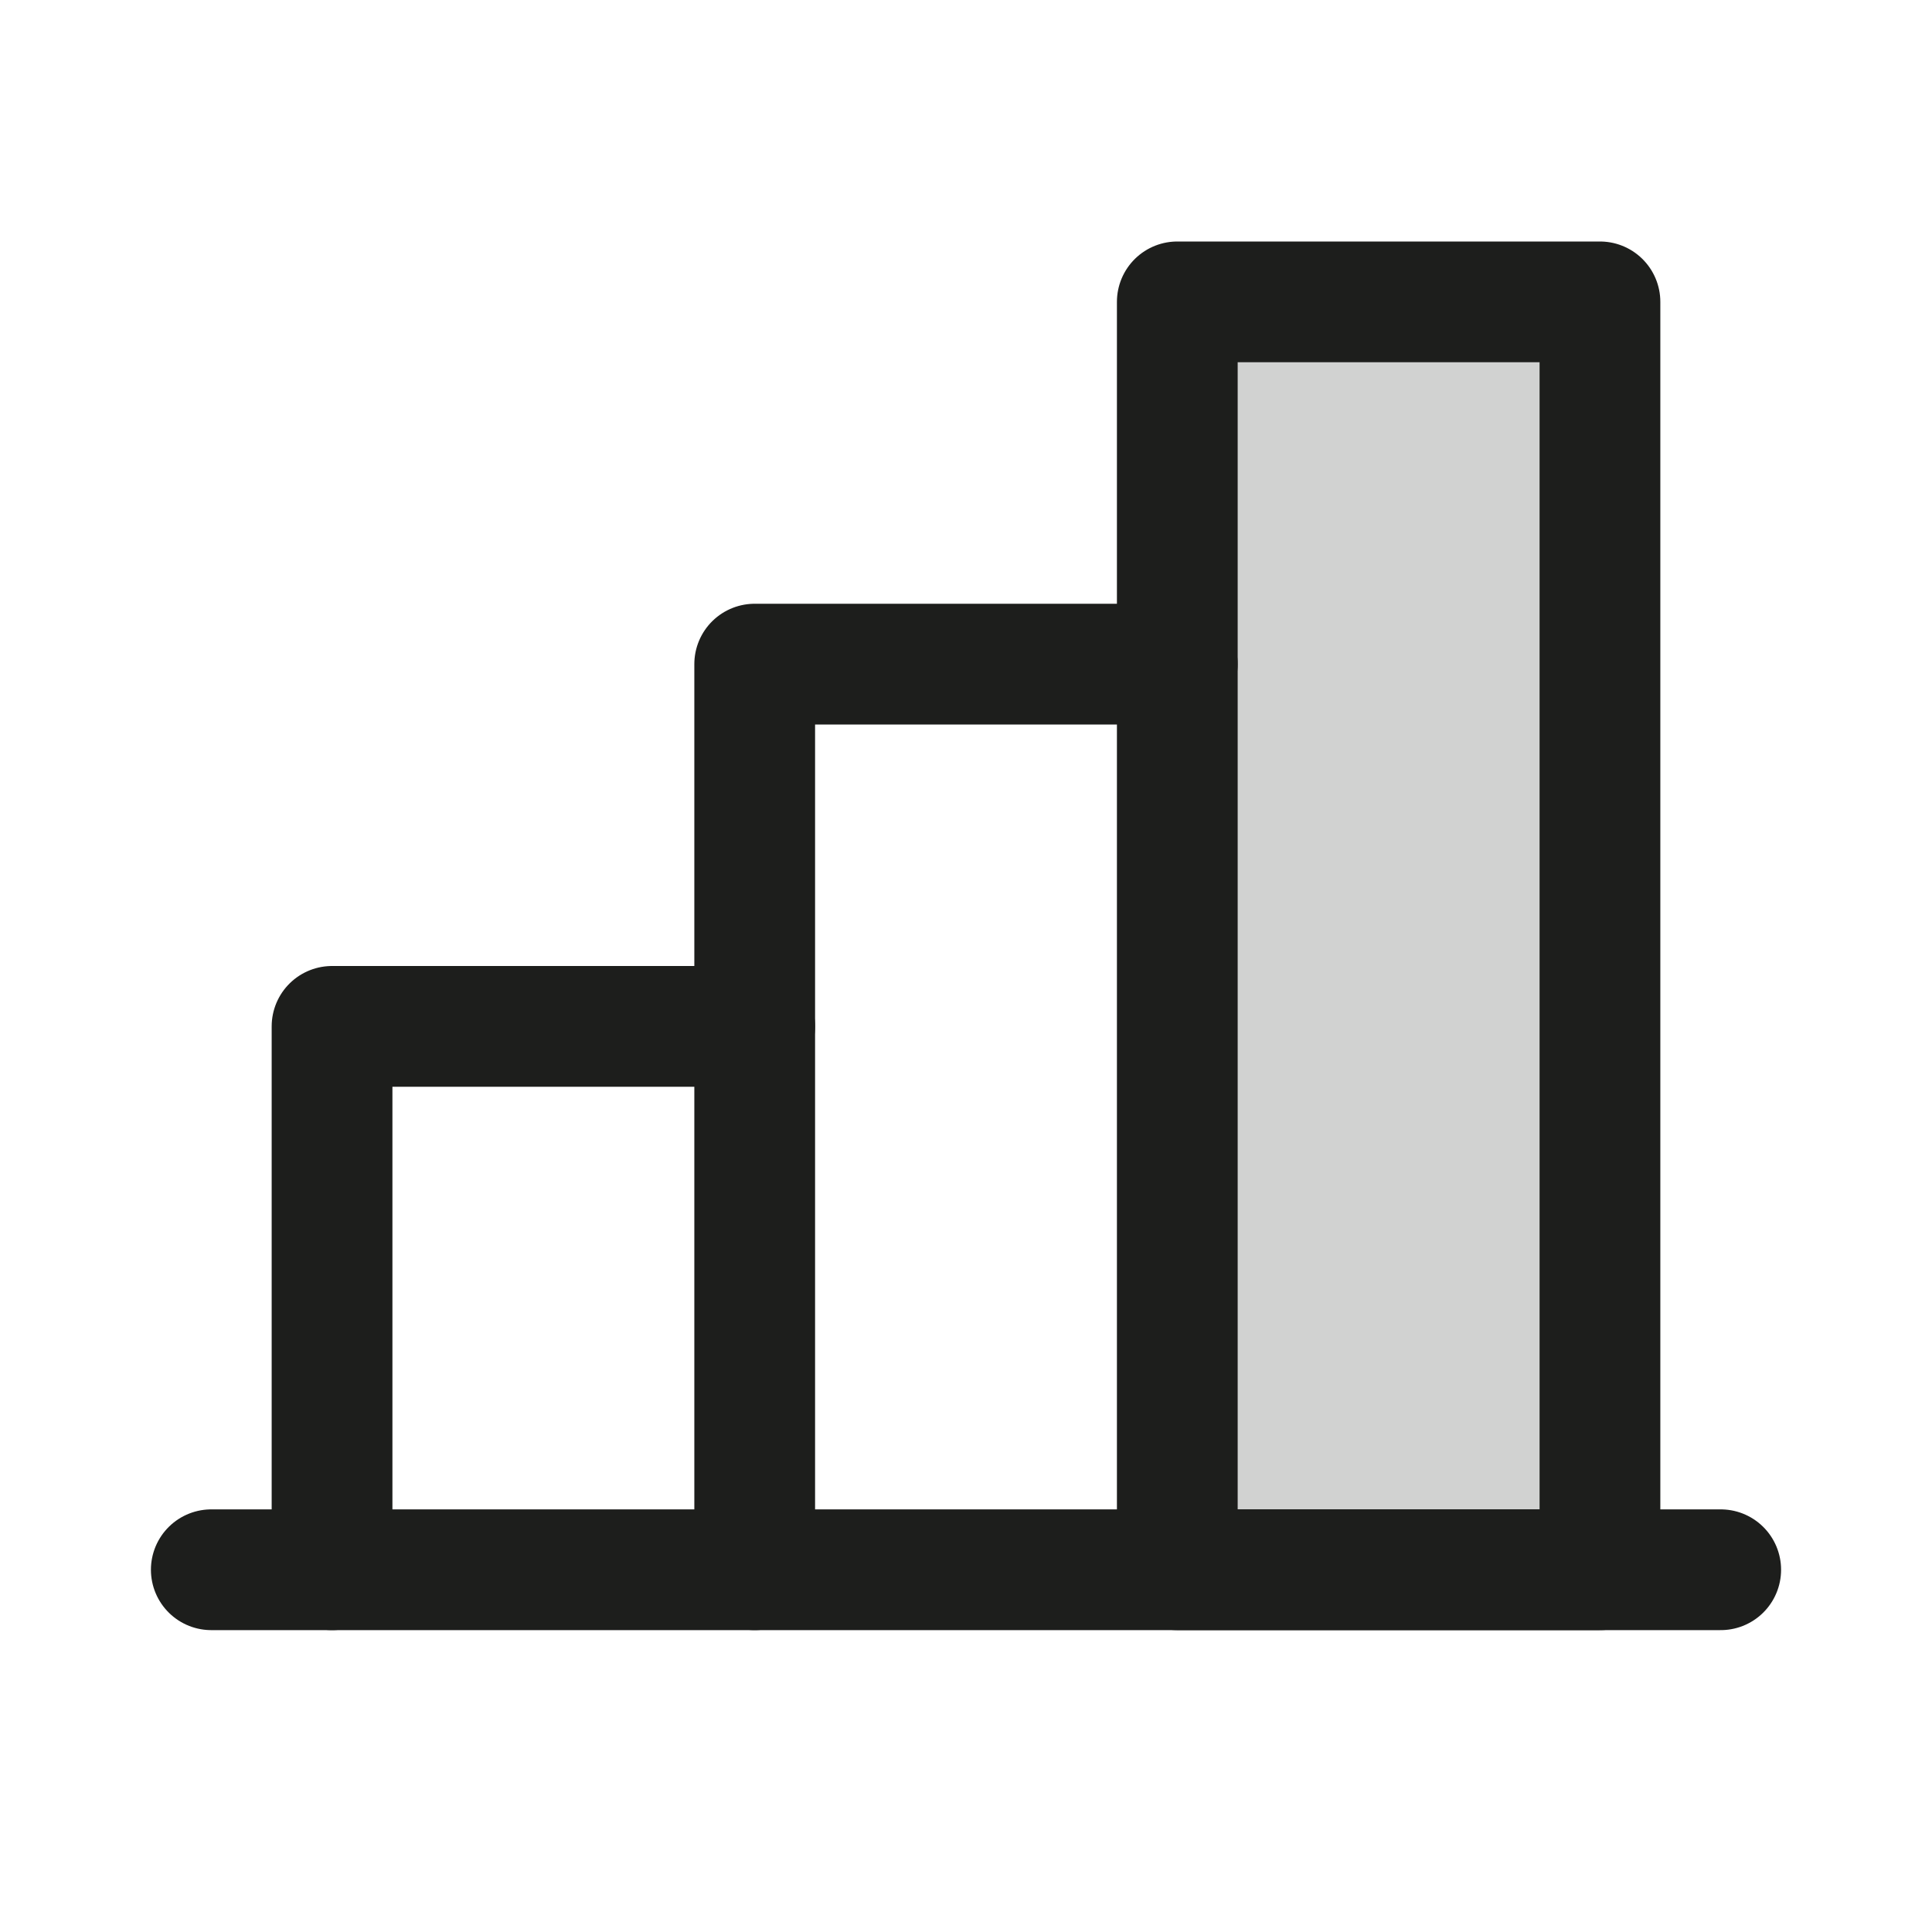
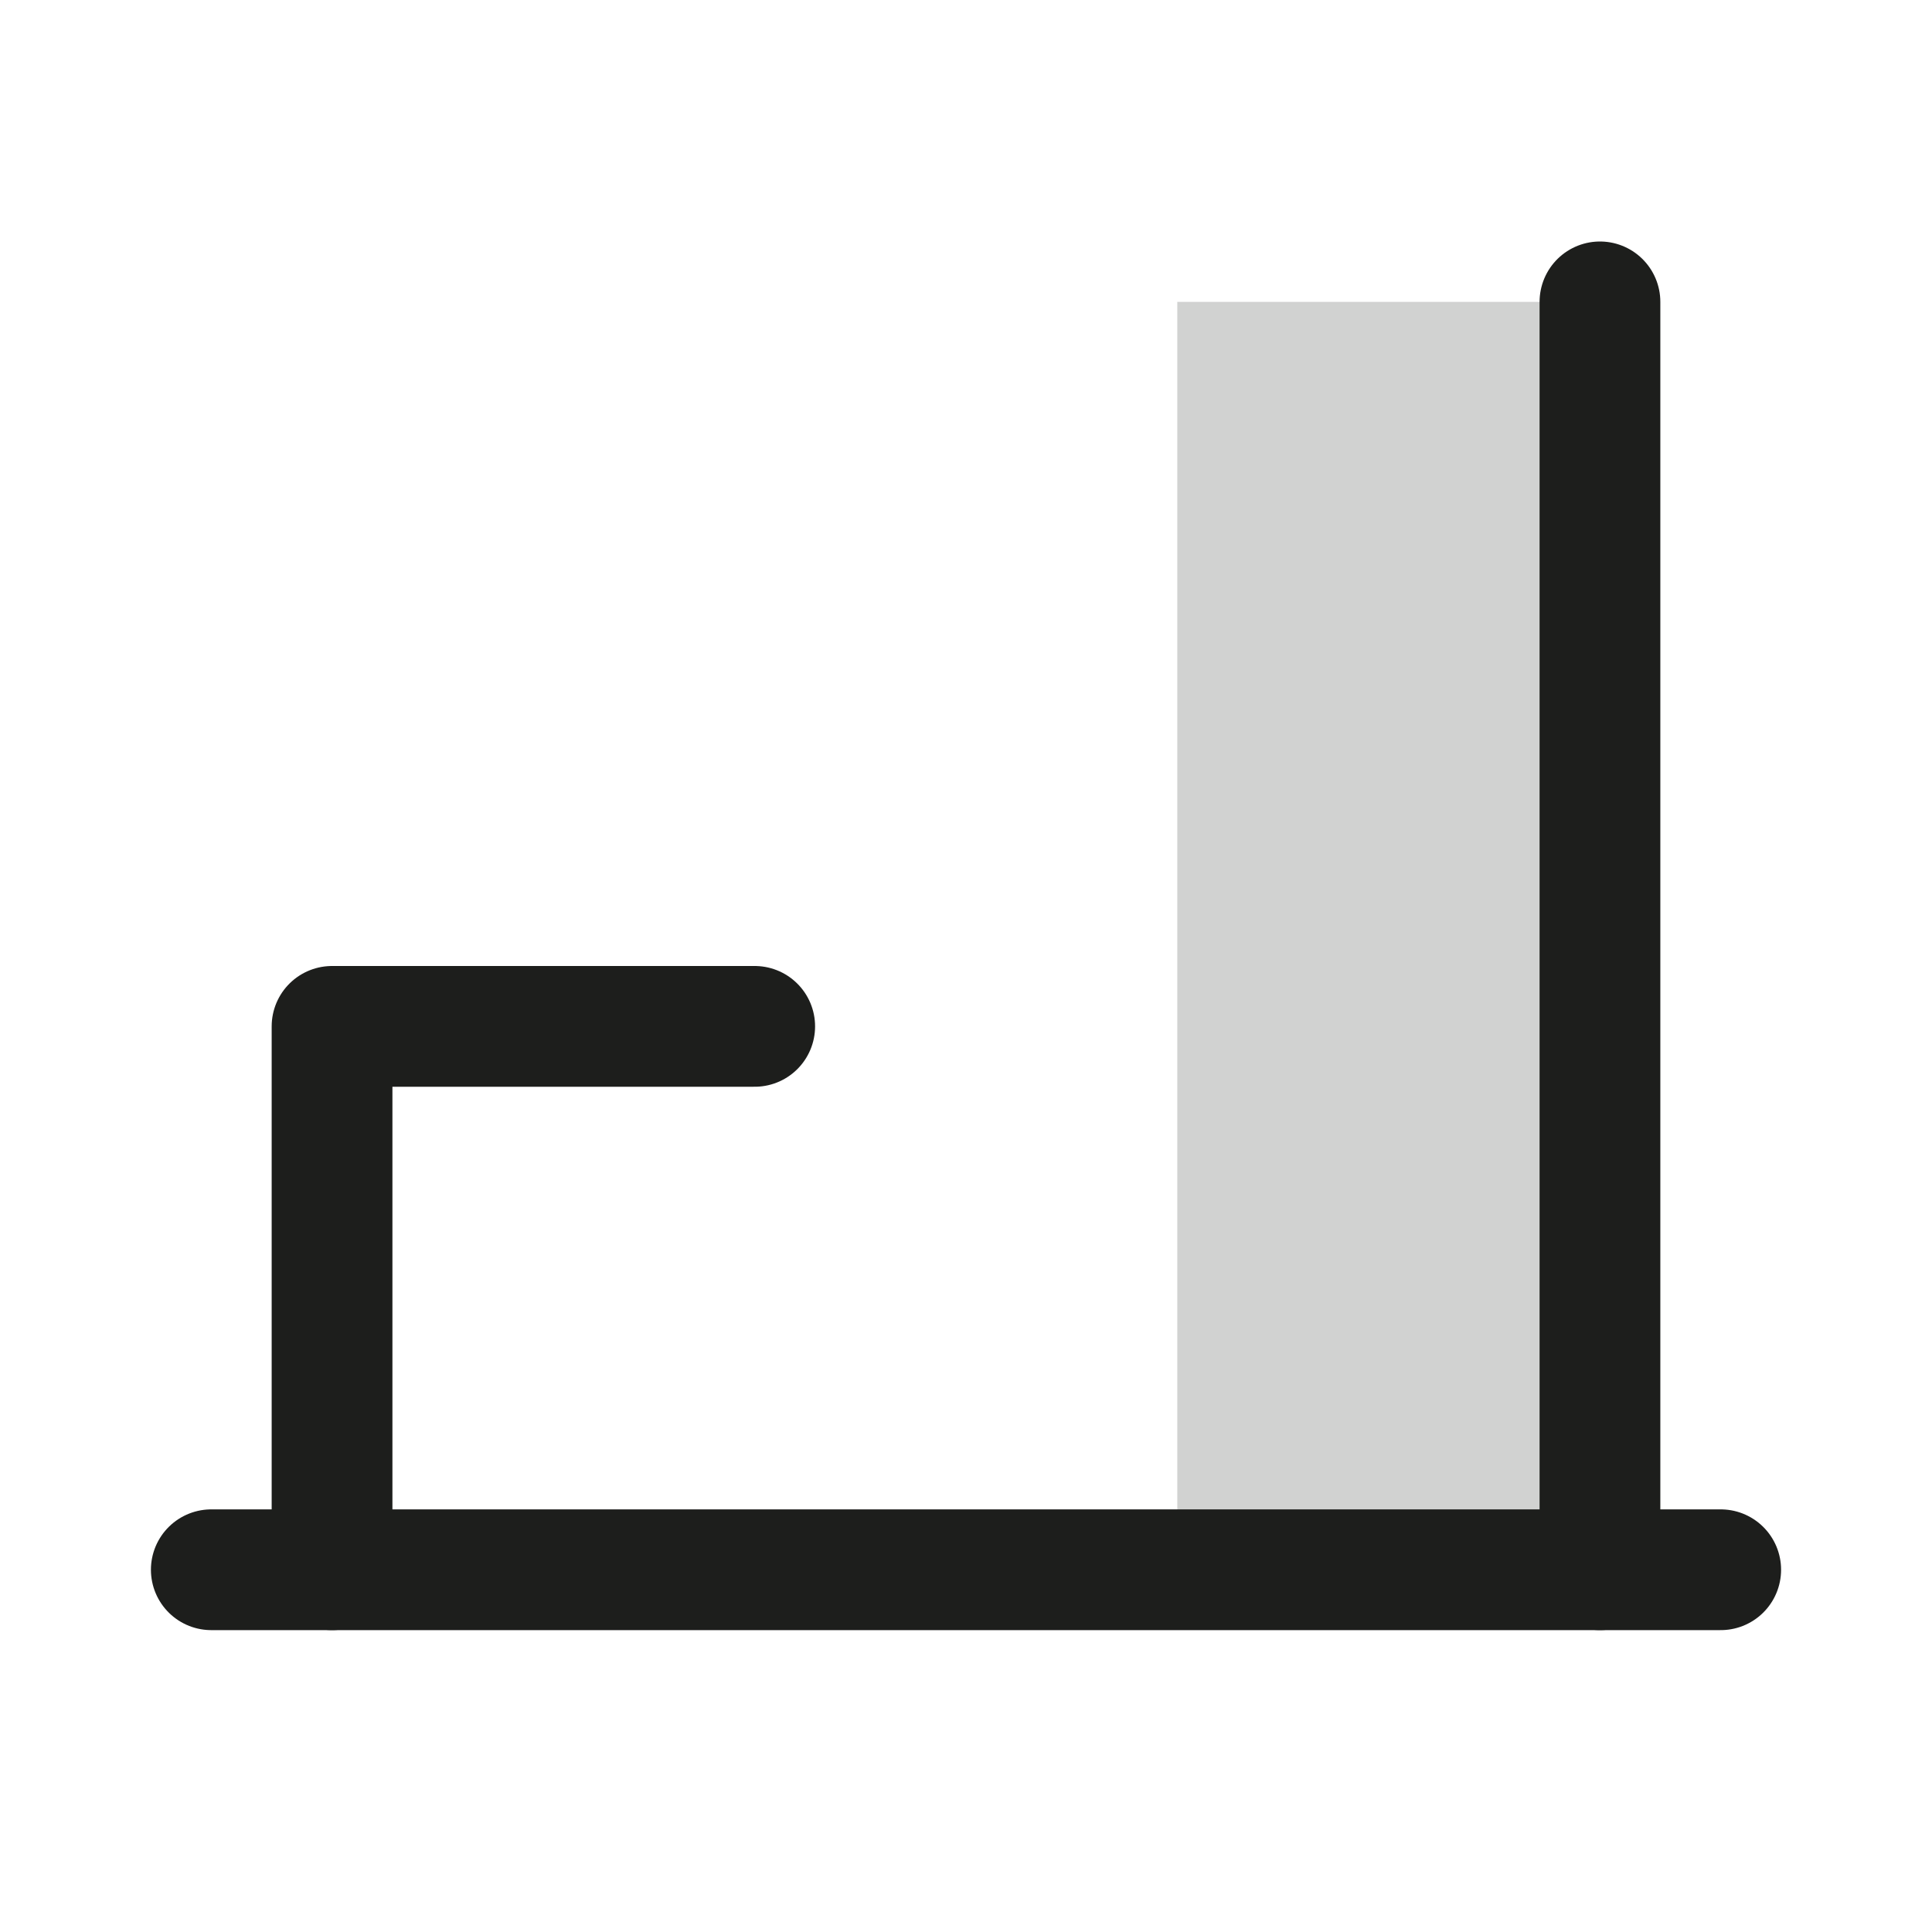
<svg xmlns="http://www.w3.org/2000/svg" width="60" height="60" viewBox="0 0 60 60" fill="none">
  <path opacity="0.2" d="M49.688 9.375H36.562V48.75H49.688V9.375Z" fill="#1D1E1C" />
  <path d="M53.438 48.75H6.562" stroke="#1D1E1C" stroke-width="3.75" stroke-linecap="round" stroke-linejoin="round" />
-   <path d="M23.438 48.75V20.625H36.562" stroke="#1D1E1C" stroke-width="3.75" stroke-linecap="round" stroke-linejoin="round" />
-   <path d="M49.688 9.375H36.562V48.75H49.688V9.375Z" stroke="#1D1E1C" stroke-width="3.75" stroke-linecap="round" stroke-linejoin="round" />
+   <path d="M49.688 9.375V48.75H49.688V9.375Z" stroke="#1D1E1C" stroke-width="3.75" stroke-linecap="round" stroke-linejoin="round" />
  <path d="M10.312 48.75V31.875H23.438" stroke="#1D1E1C" stroke-width="3.75" stroke-linecap="round" stroke-linejoin="round" />
</svg>